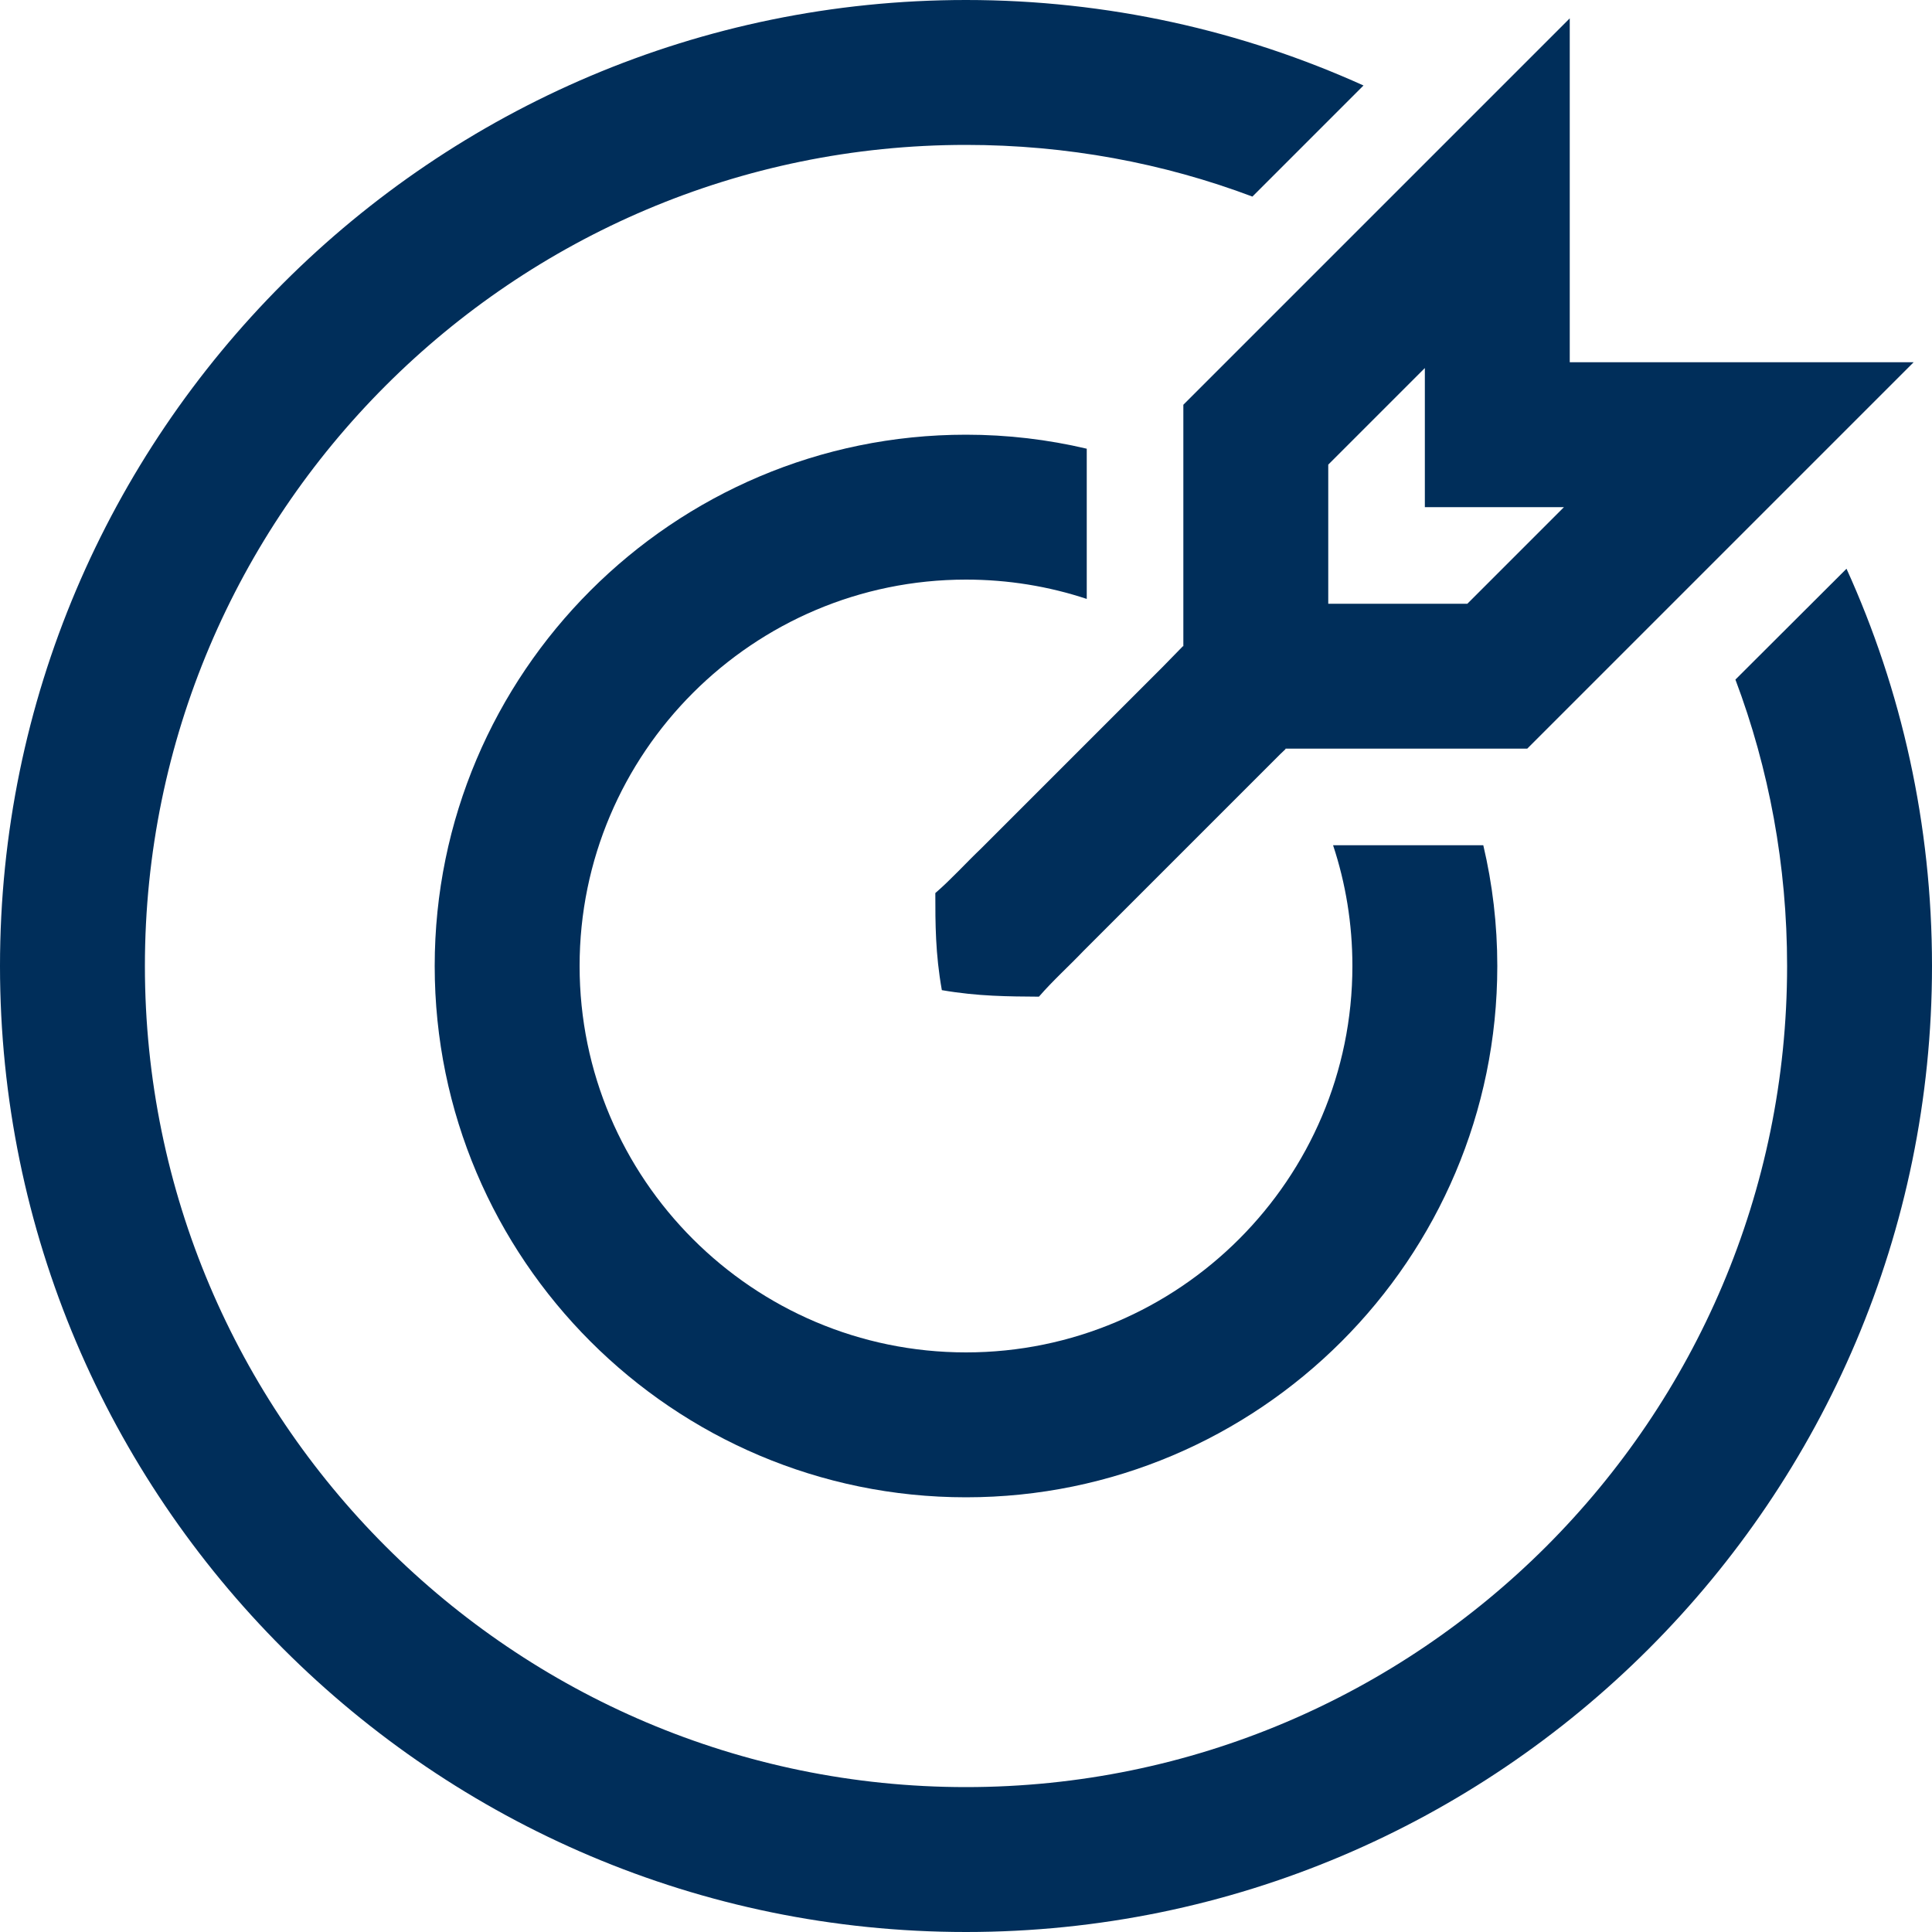
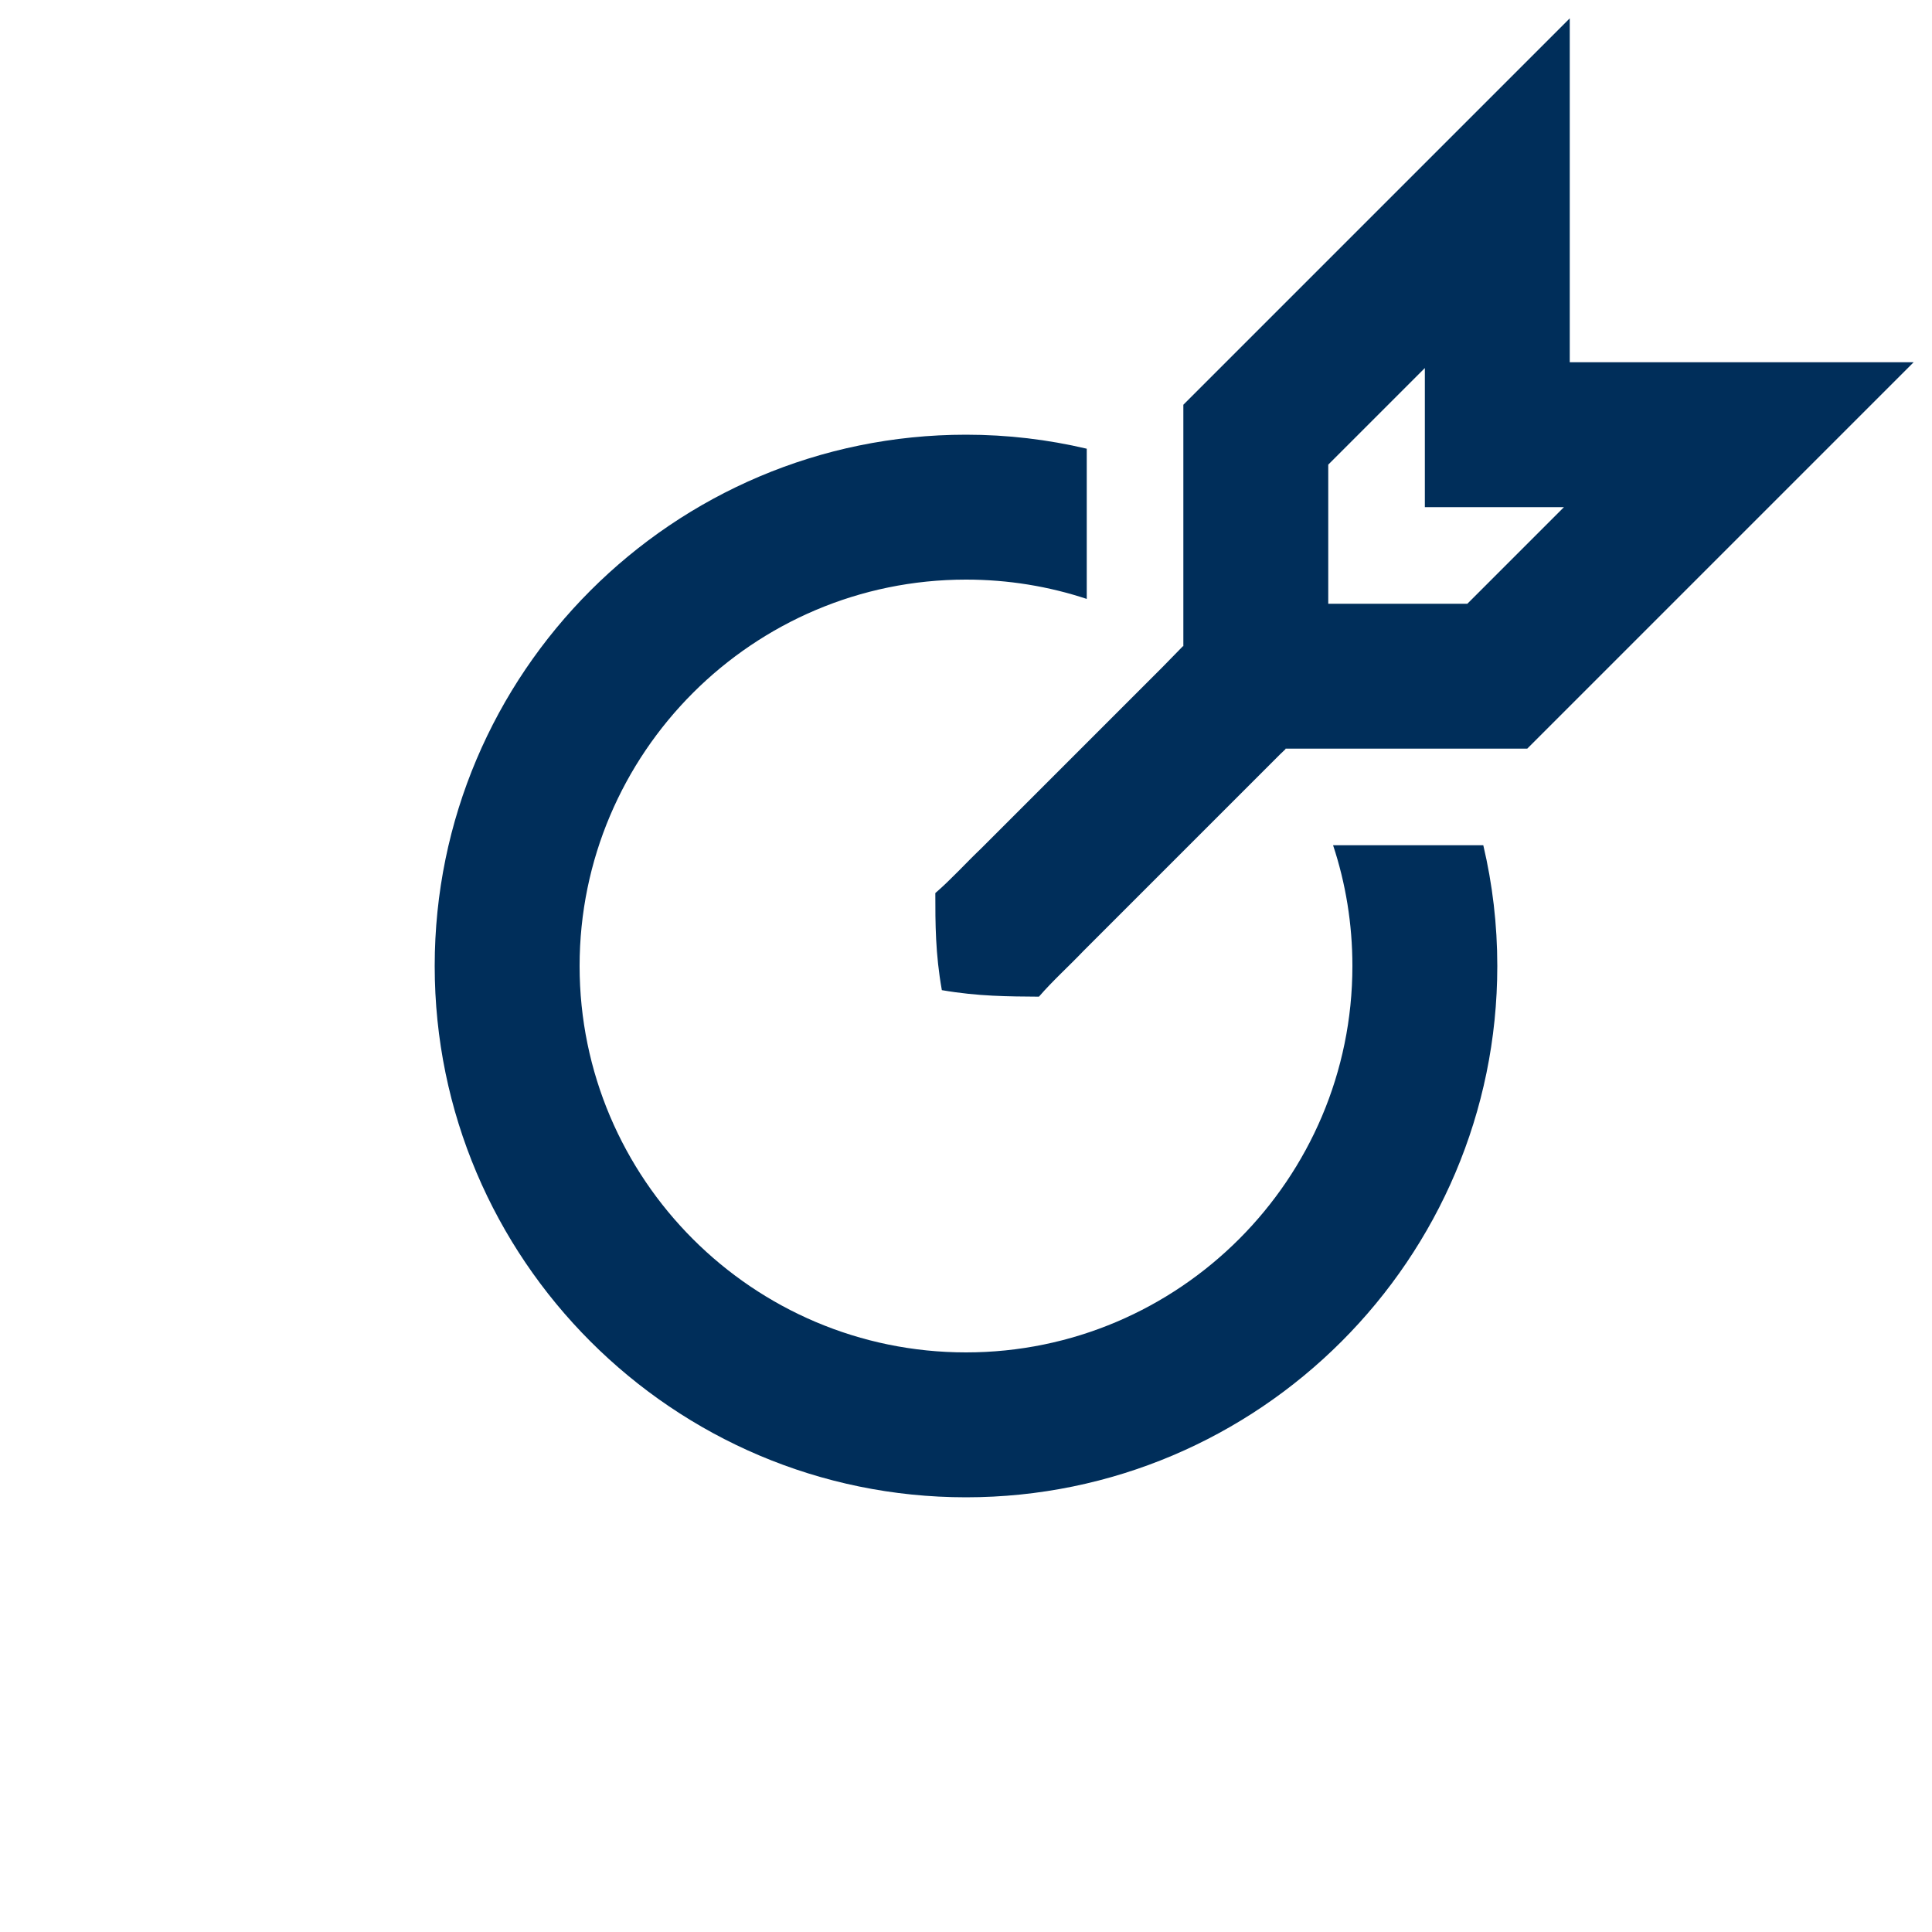
<svg xmlns="http://www.w3.org/2000/svg" id="Layer_1" data-name="Layer 1" viewBox="0 0 80 80">
  <defs>
    <style>
      .cls-1 {
        fill: #002e5a;
      }
    </style>
  </defs>
-   <path class="cls-1" d="M76.46,23.55l-4.6,4.59c1.39,3.69,2.14,7.69,2.14,11.86,0,18.75-15.25,34-34,34S6,58.75,6,40,21.25,6,40,6c4.17,0,8.17.75,11.86,2.14l4.6-4.6c-5.02-2.27-10.6-3.54-16.46-3.54C17.94,0,0,17.94,0,40s17.94,40,40,40,40-17.94,40-40c0-5.86-1.26-11.43-3.54-16.45Z" />
  <path class="cls-1" d="M40,24c1.75,0,3.43.28,5,.8v-6.22c-1.61-.38-3.28-.58-5-.58-12.13,0-22,9.87-22,22s9.87,22,22,22,22-9.87,22-22c0-1.72-.2-3.39-.58-5h-6.22c.52,1.57.8,3.25.8,5,0,8.82-7.18,16-16,16s-16-7.18-16-16,7.18-16,16-16Z" />
  <path class="cls-1" d="M49,16.76v10h-.02s-.85.87-.85.87l-.37.37c-1.96,1.96-5.38,5.38-7.13,7.13-.64.61-1.23,1.27-1.9,1.85,0,1.26,0,2.51.27,4.02,1.51.26,2.76.26,4.02.27.58-.67,1.24-1.26,1.85-1.9l8.13-8.13.23-.22v-.02h10.01l.37-.37,6.47-6.47,4.41-4.41,2.13-2.13,2.62-2.62h-14.24V.76l-2.62,2.62-2.13,2.13-4.41,4.41-6.84,6.84ZM60.76,25h-5.76v-5.76l4-4v5.76h5.76l-4,4Z" />
</svg>